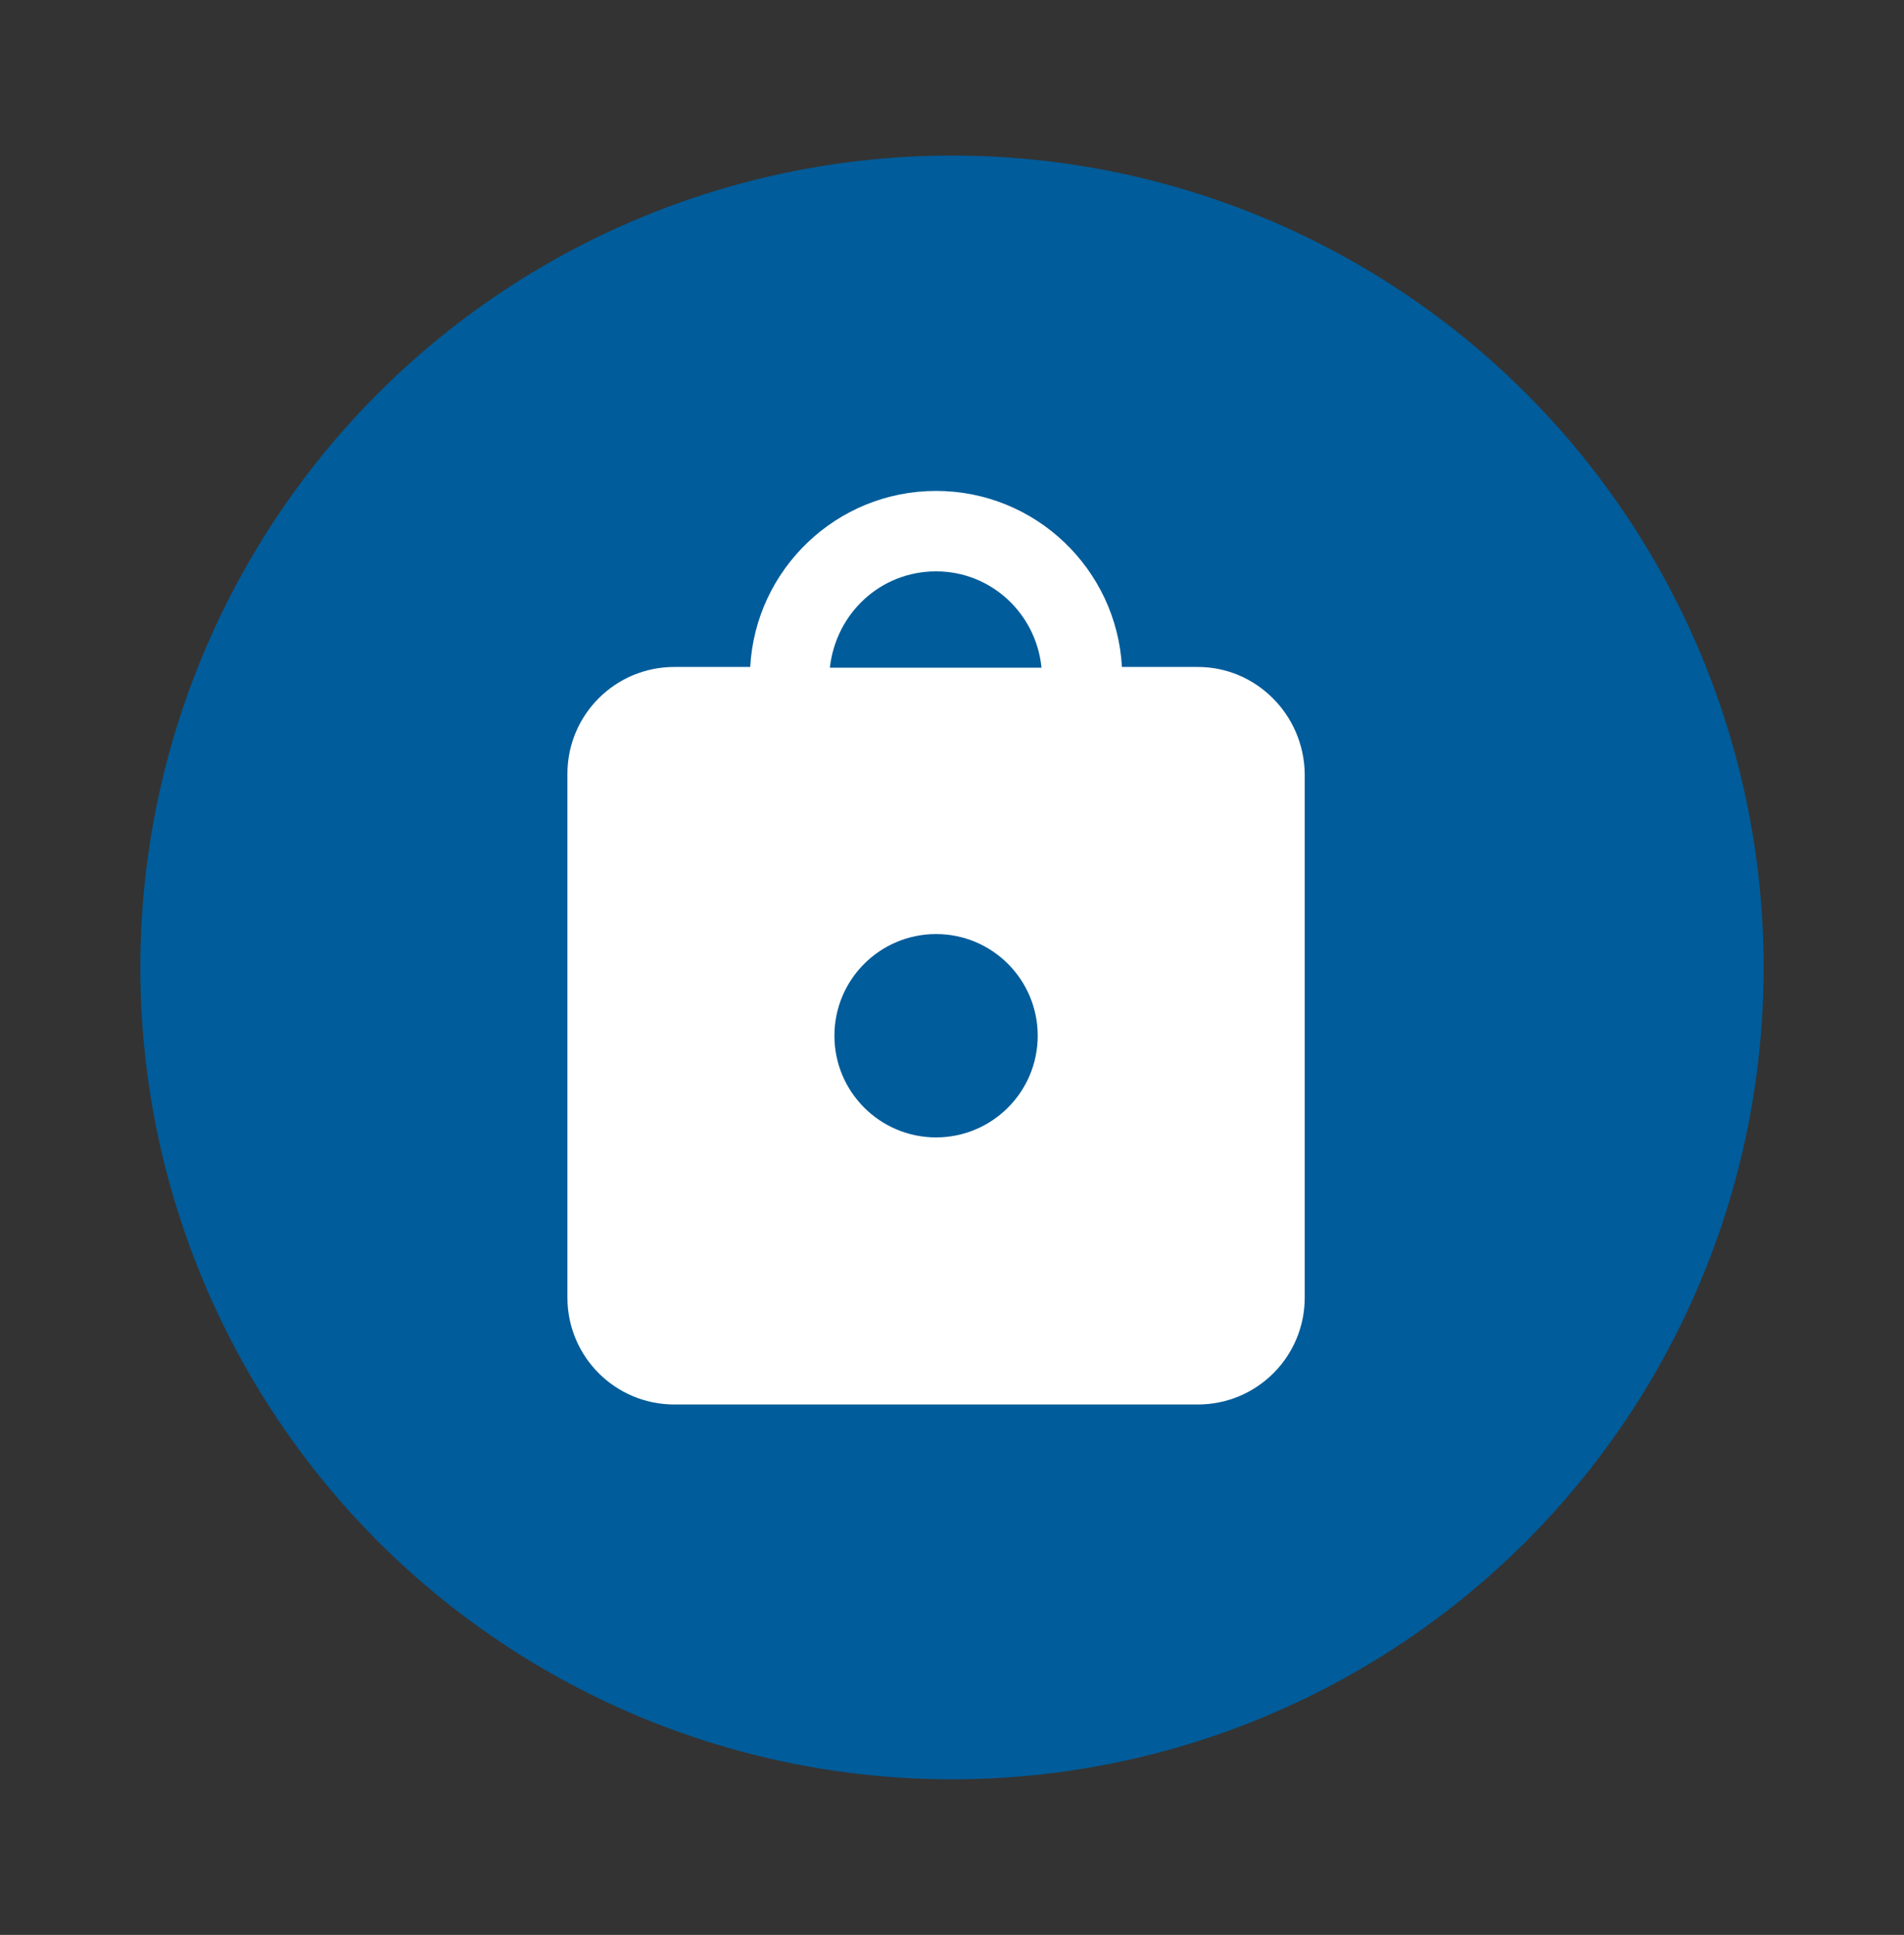
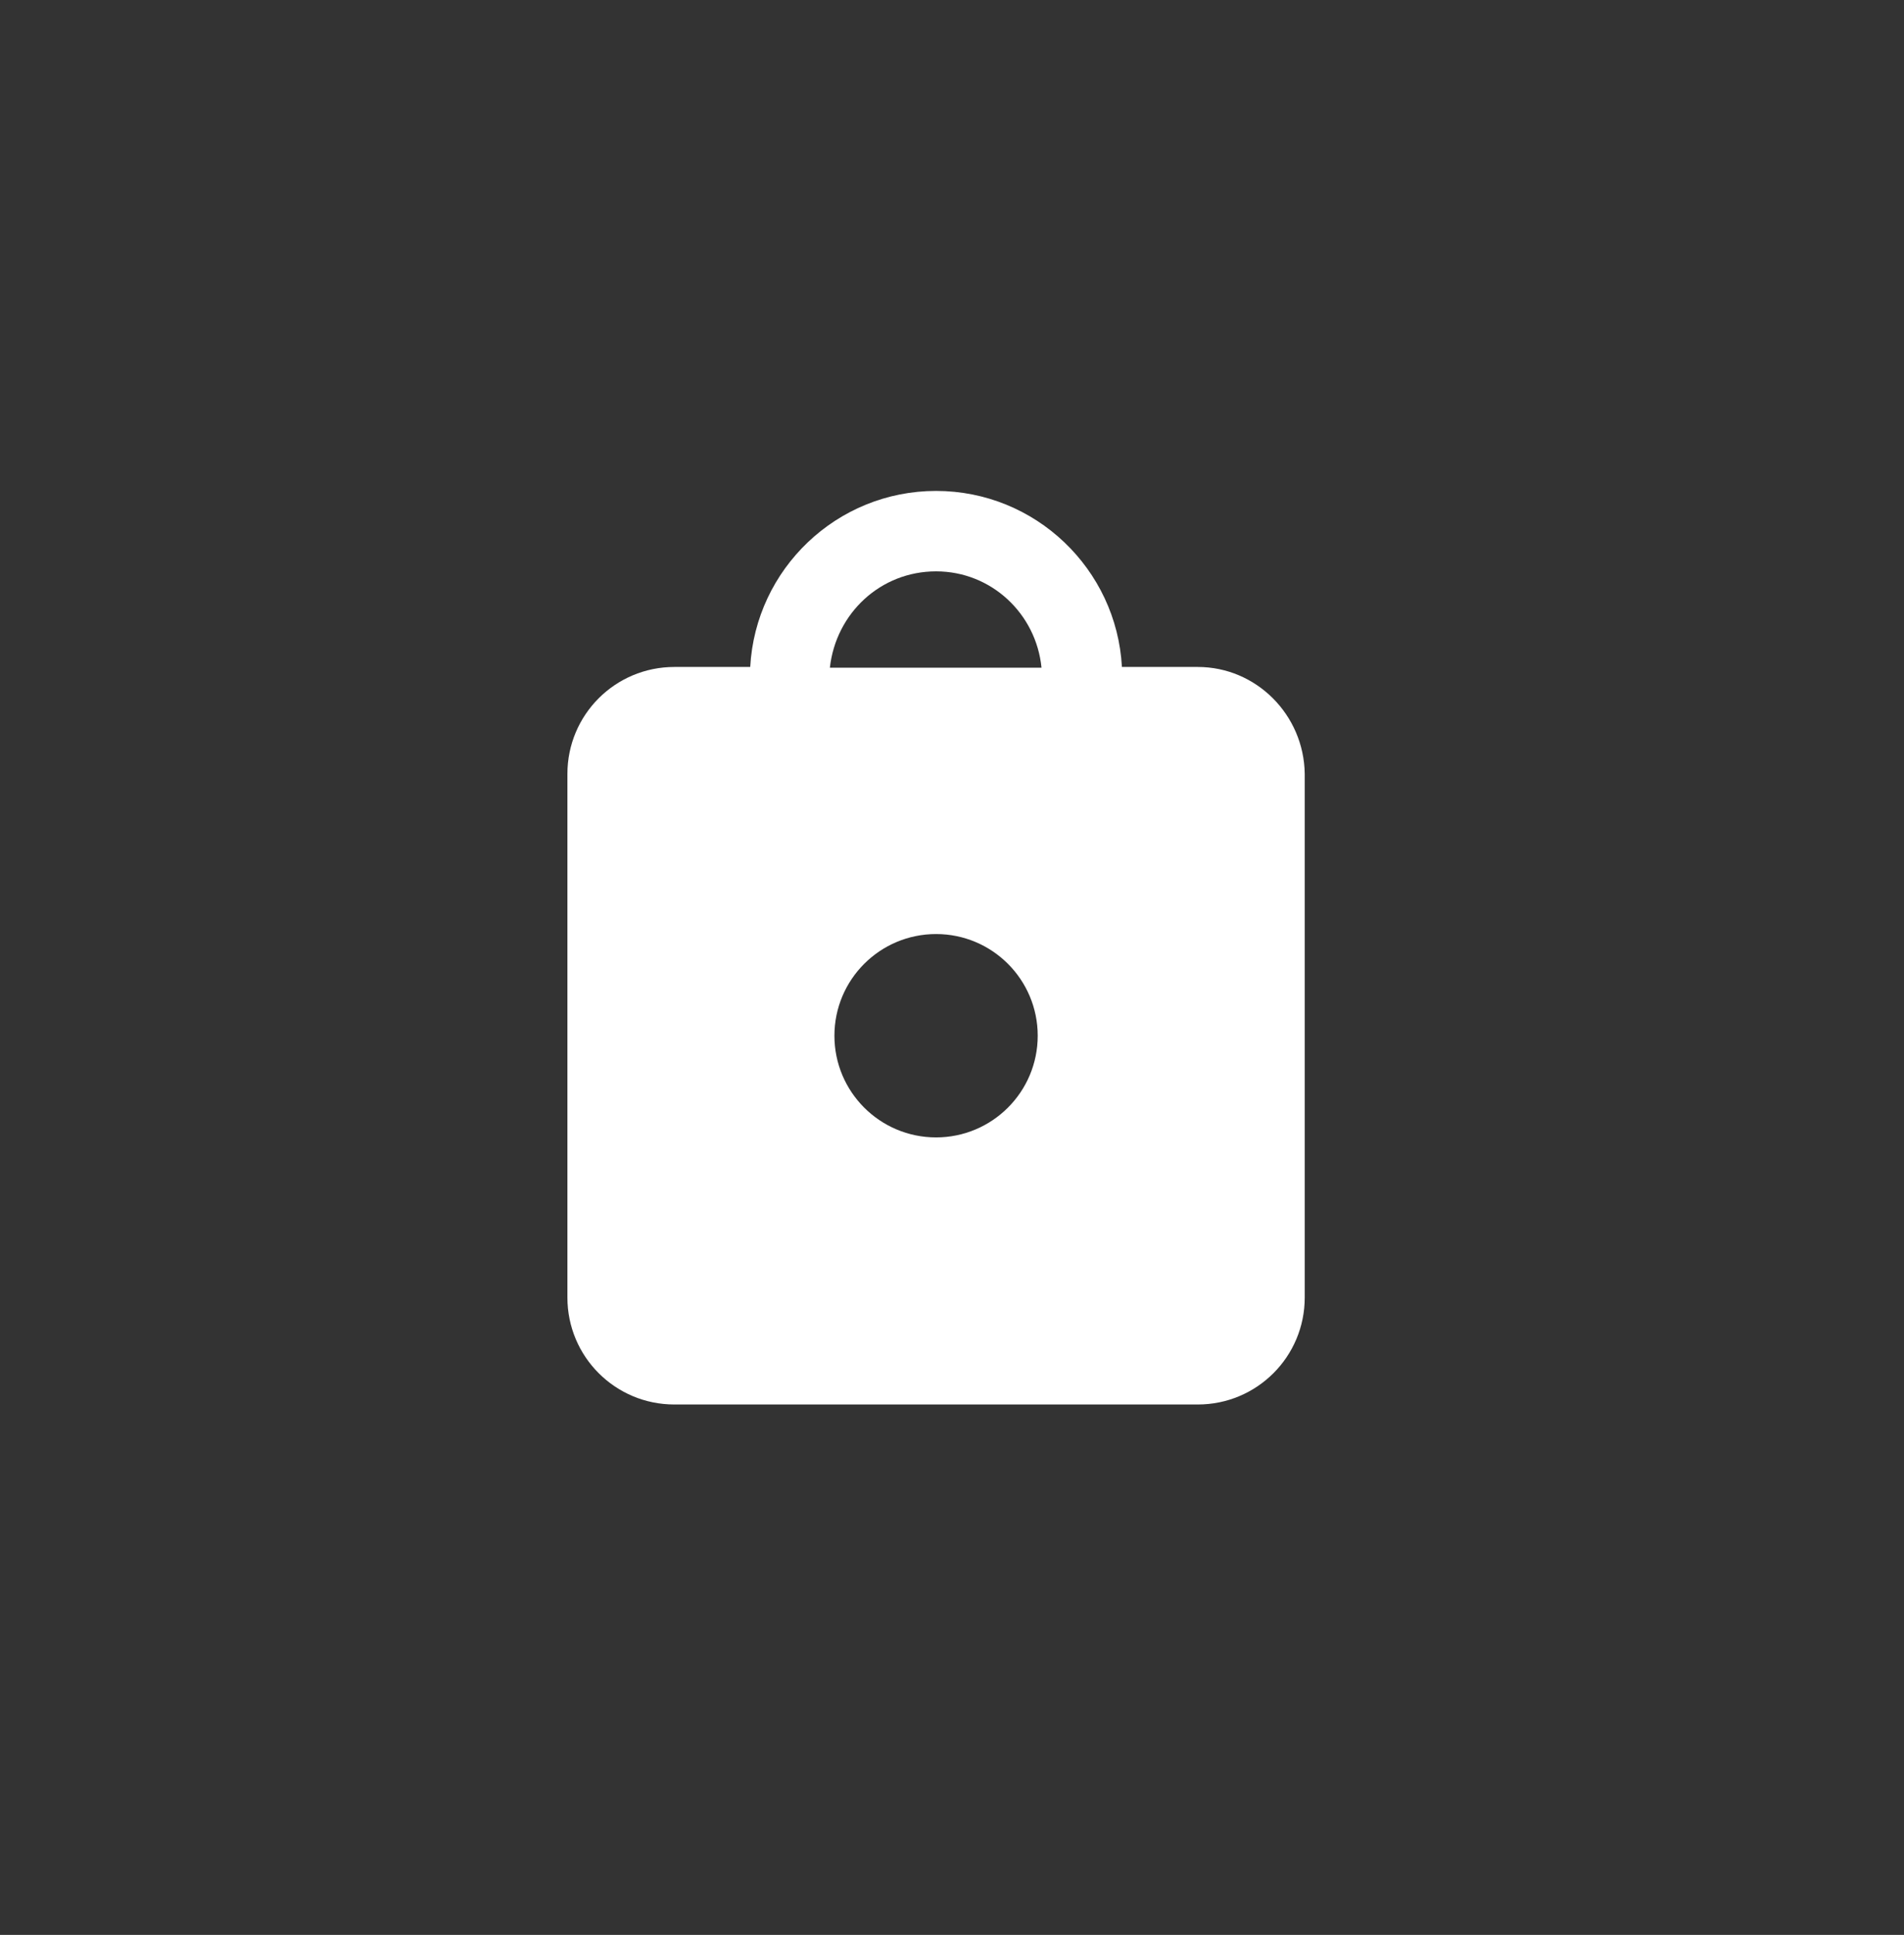
<svg xmlns="http://www.w3.org/2000/svg" version="1.1" id="Capa_1" x="0px" y="0px" viewBox="0 0 251 255" style="enable-background:new 0 0 251 255;" xml:space="preserve">
  <rect x="0" y="0" width="251" height="255" fill="#333333" stroke="none" />
  <style type="text/css">
	.st0{fill:#005C9A;}
	.st1{fill:#FFFFFF;}
</style>
  <g>
-     <circle class="st0" cx="125.5" cy="127.5" r="107" />
-     <path class="st1" d="M157.9,87.9h-10c-0.7-12.9-11.4-23.2-24.5-23.2c-13.1,0-23.8,10.3-24.5,23.2h-10c-7.8,0-14.1,6.3-14.1,14.1v69   c0,7.8,6.3,14.1,14.1,14.1h69c7.8,0,14.1-6.3,14.1-14.1v-69C171.9,94.2,165.6,87.9,157.9,87.9z M123.4,75.3   c7.3,0,13.2,5.6,13.9,12.7h-27.9C110.2,80.8,116.1,75.3,123.4,75.3z M123.4,149.9c-7.4,0-13.4-6-13.4-13.4c0-7.4,6-13.4,13.4-13.4   c7.4,0,13.4,6,13.4,13.4C136.8,143.9,130.8,149.9,123.4,149.9z" />
+     <path class="st1" d="M157.9,87.9h-10c-0.7-12.9-11.4-23.2-24.5-23.2c-13.1,0-23.8,10.3-24.5,23.2h-10c-7.8,0-14.1,6.3-14.1,14.1v69   c0,7.8,6.3,14.1,14.1,14.1h69c7.8,0,14.1-6.3,14.1-14.1v-69C171.9,94.2,165.6,87.9,157.9,87.9M123.4,75.3   c7.3,0,13.2,5.6,13.9,12.7h-27.9C110.2,80.8,116.1,75.3,123.4,75.3z M123.4,149.9c-7.4,0-13.4-6-13.4-13.4c0-7.4,6-13.4,13.4-13.4   c7.4,0,13.4,6,13.4,13.4C136.8,143.9,130.8,149.9,123.4,149.9z" />
  </g>
</svg>